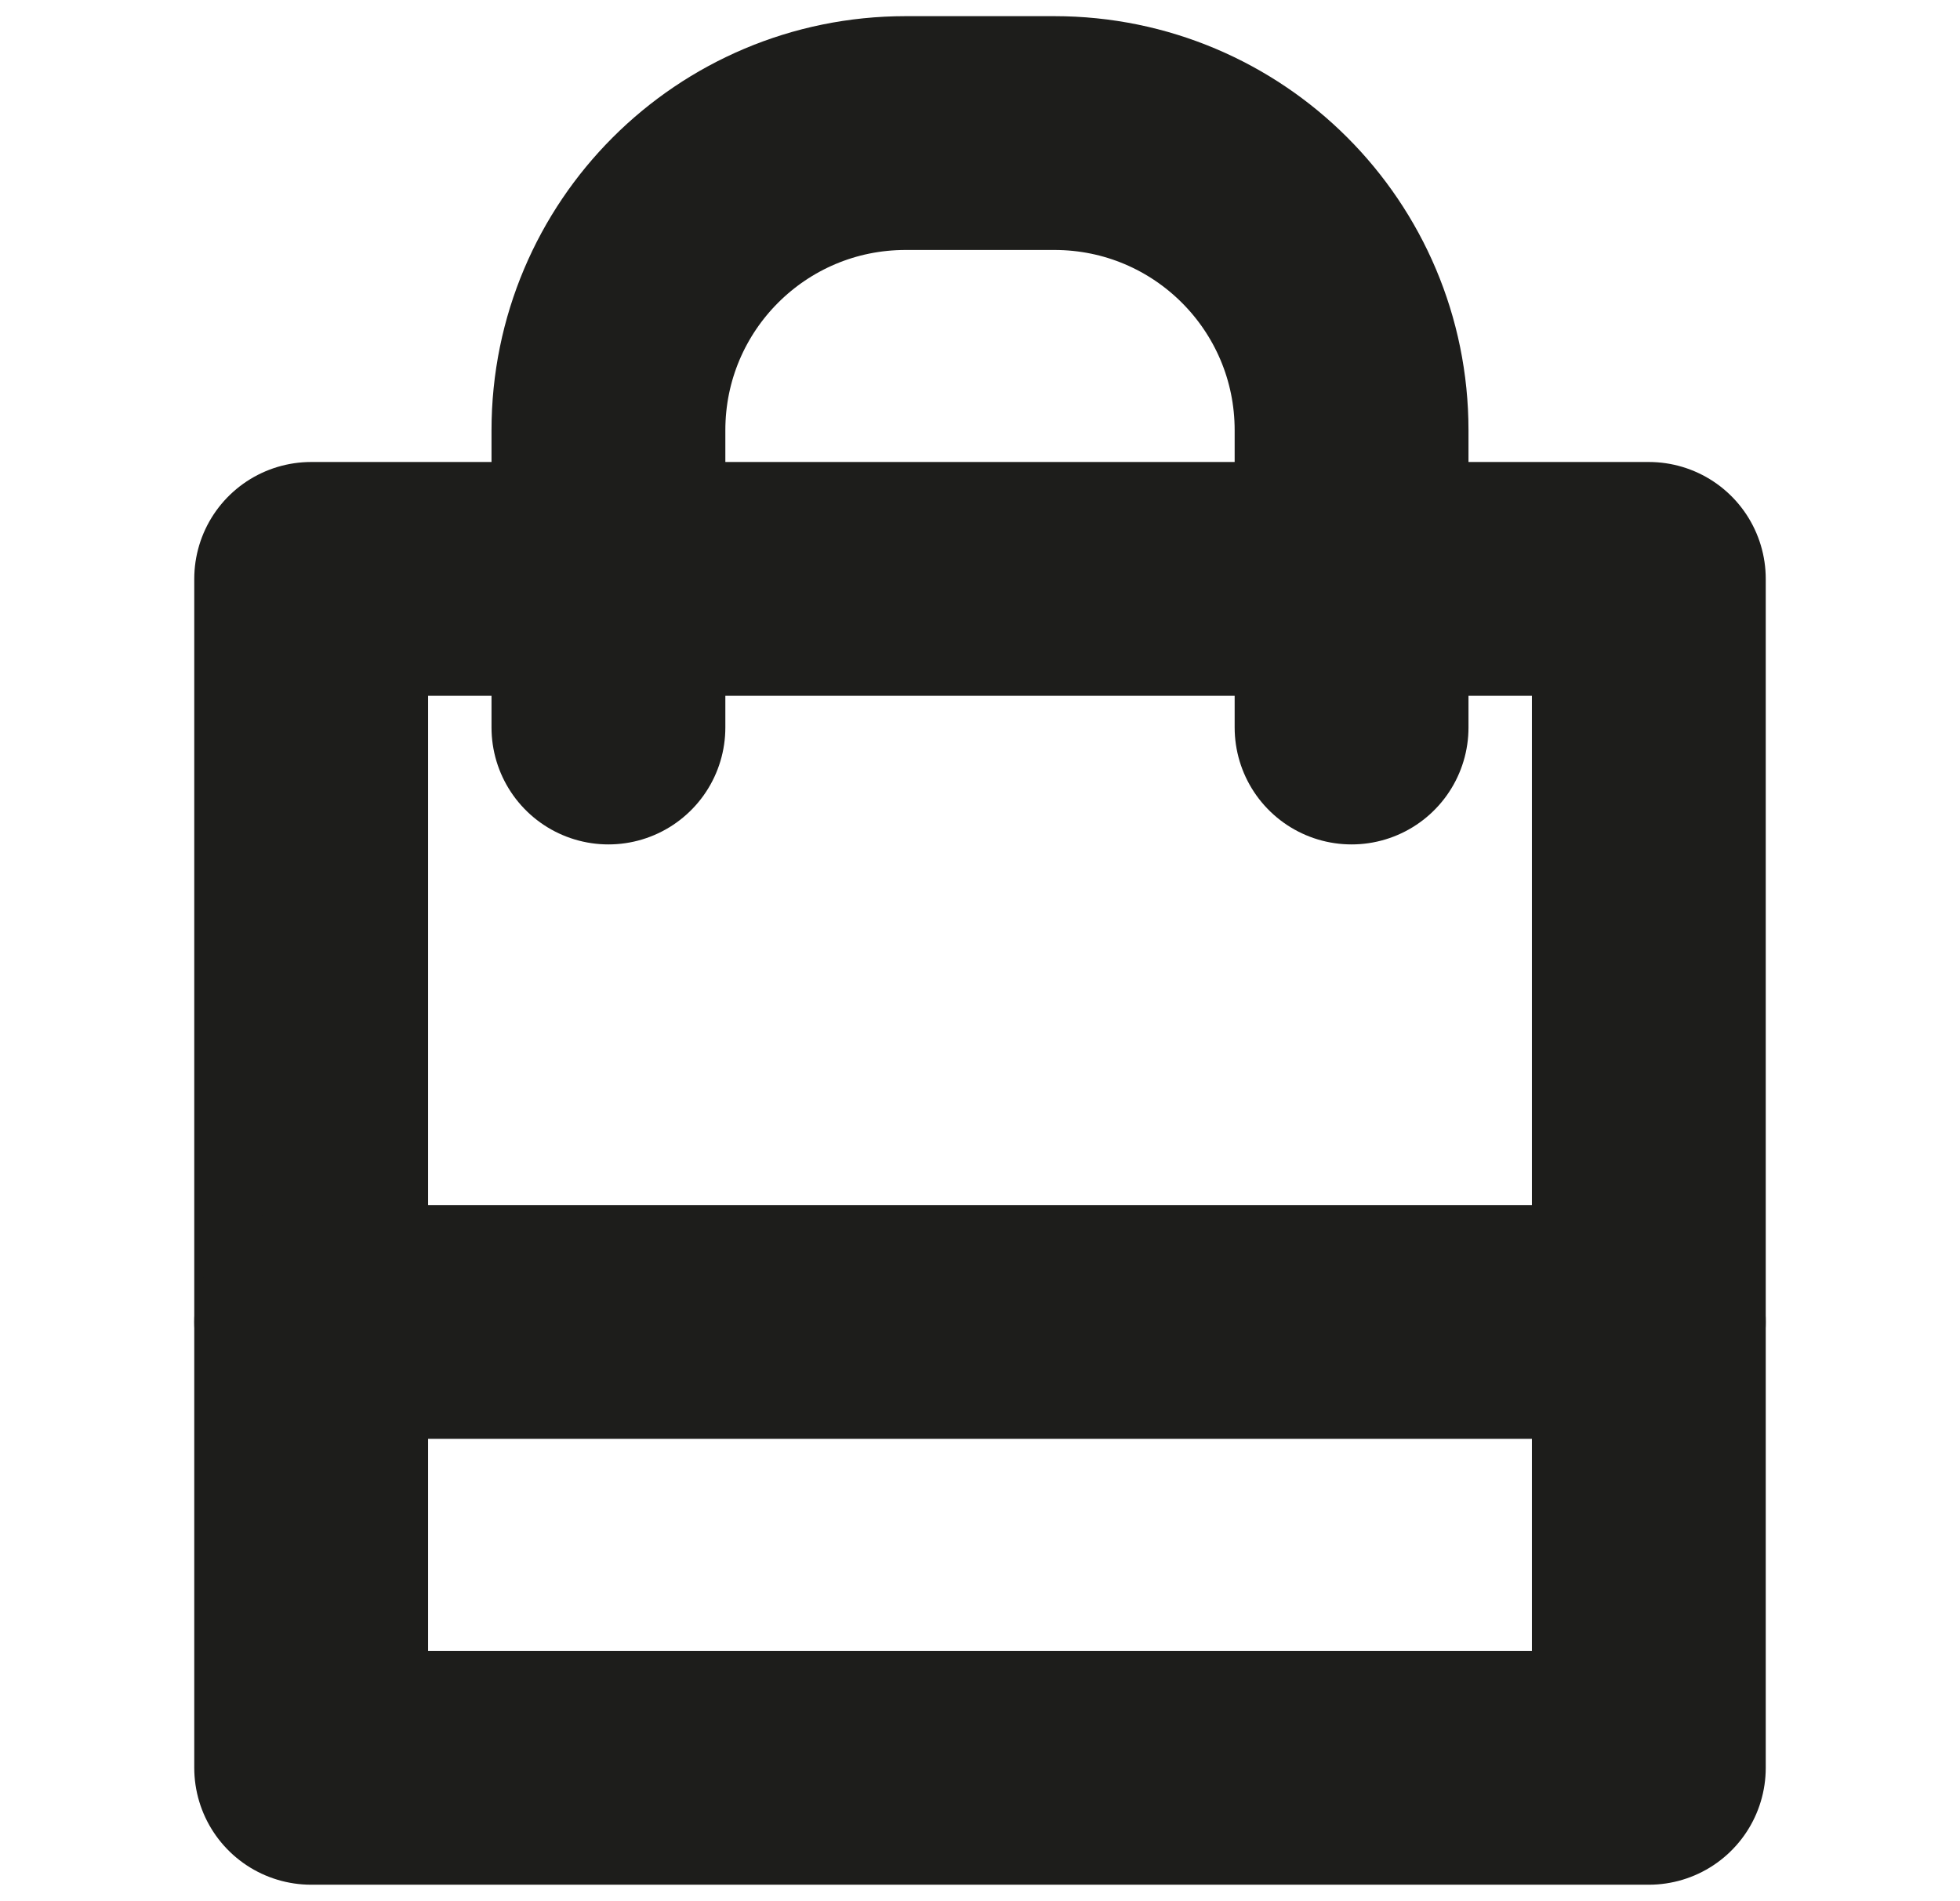
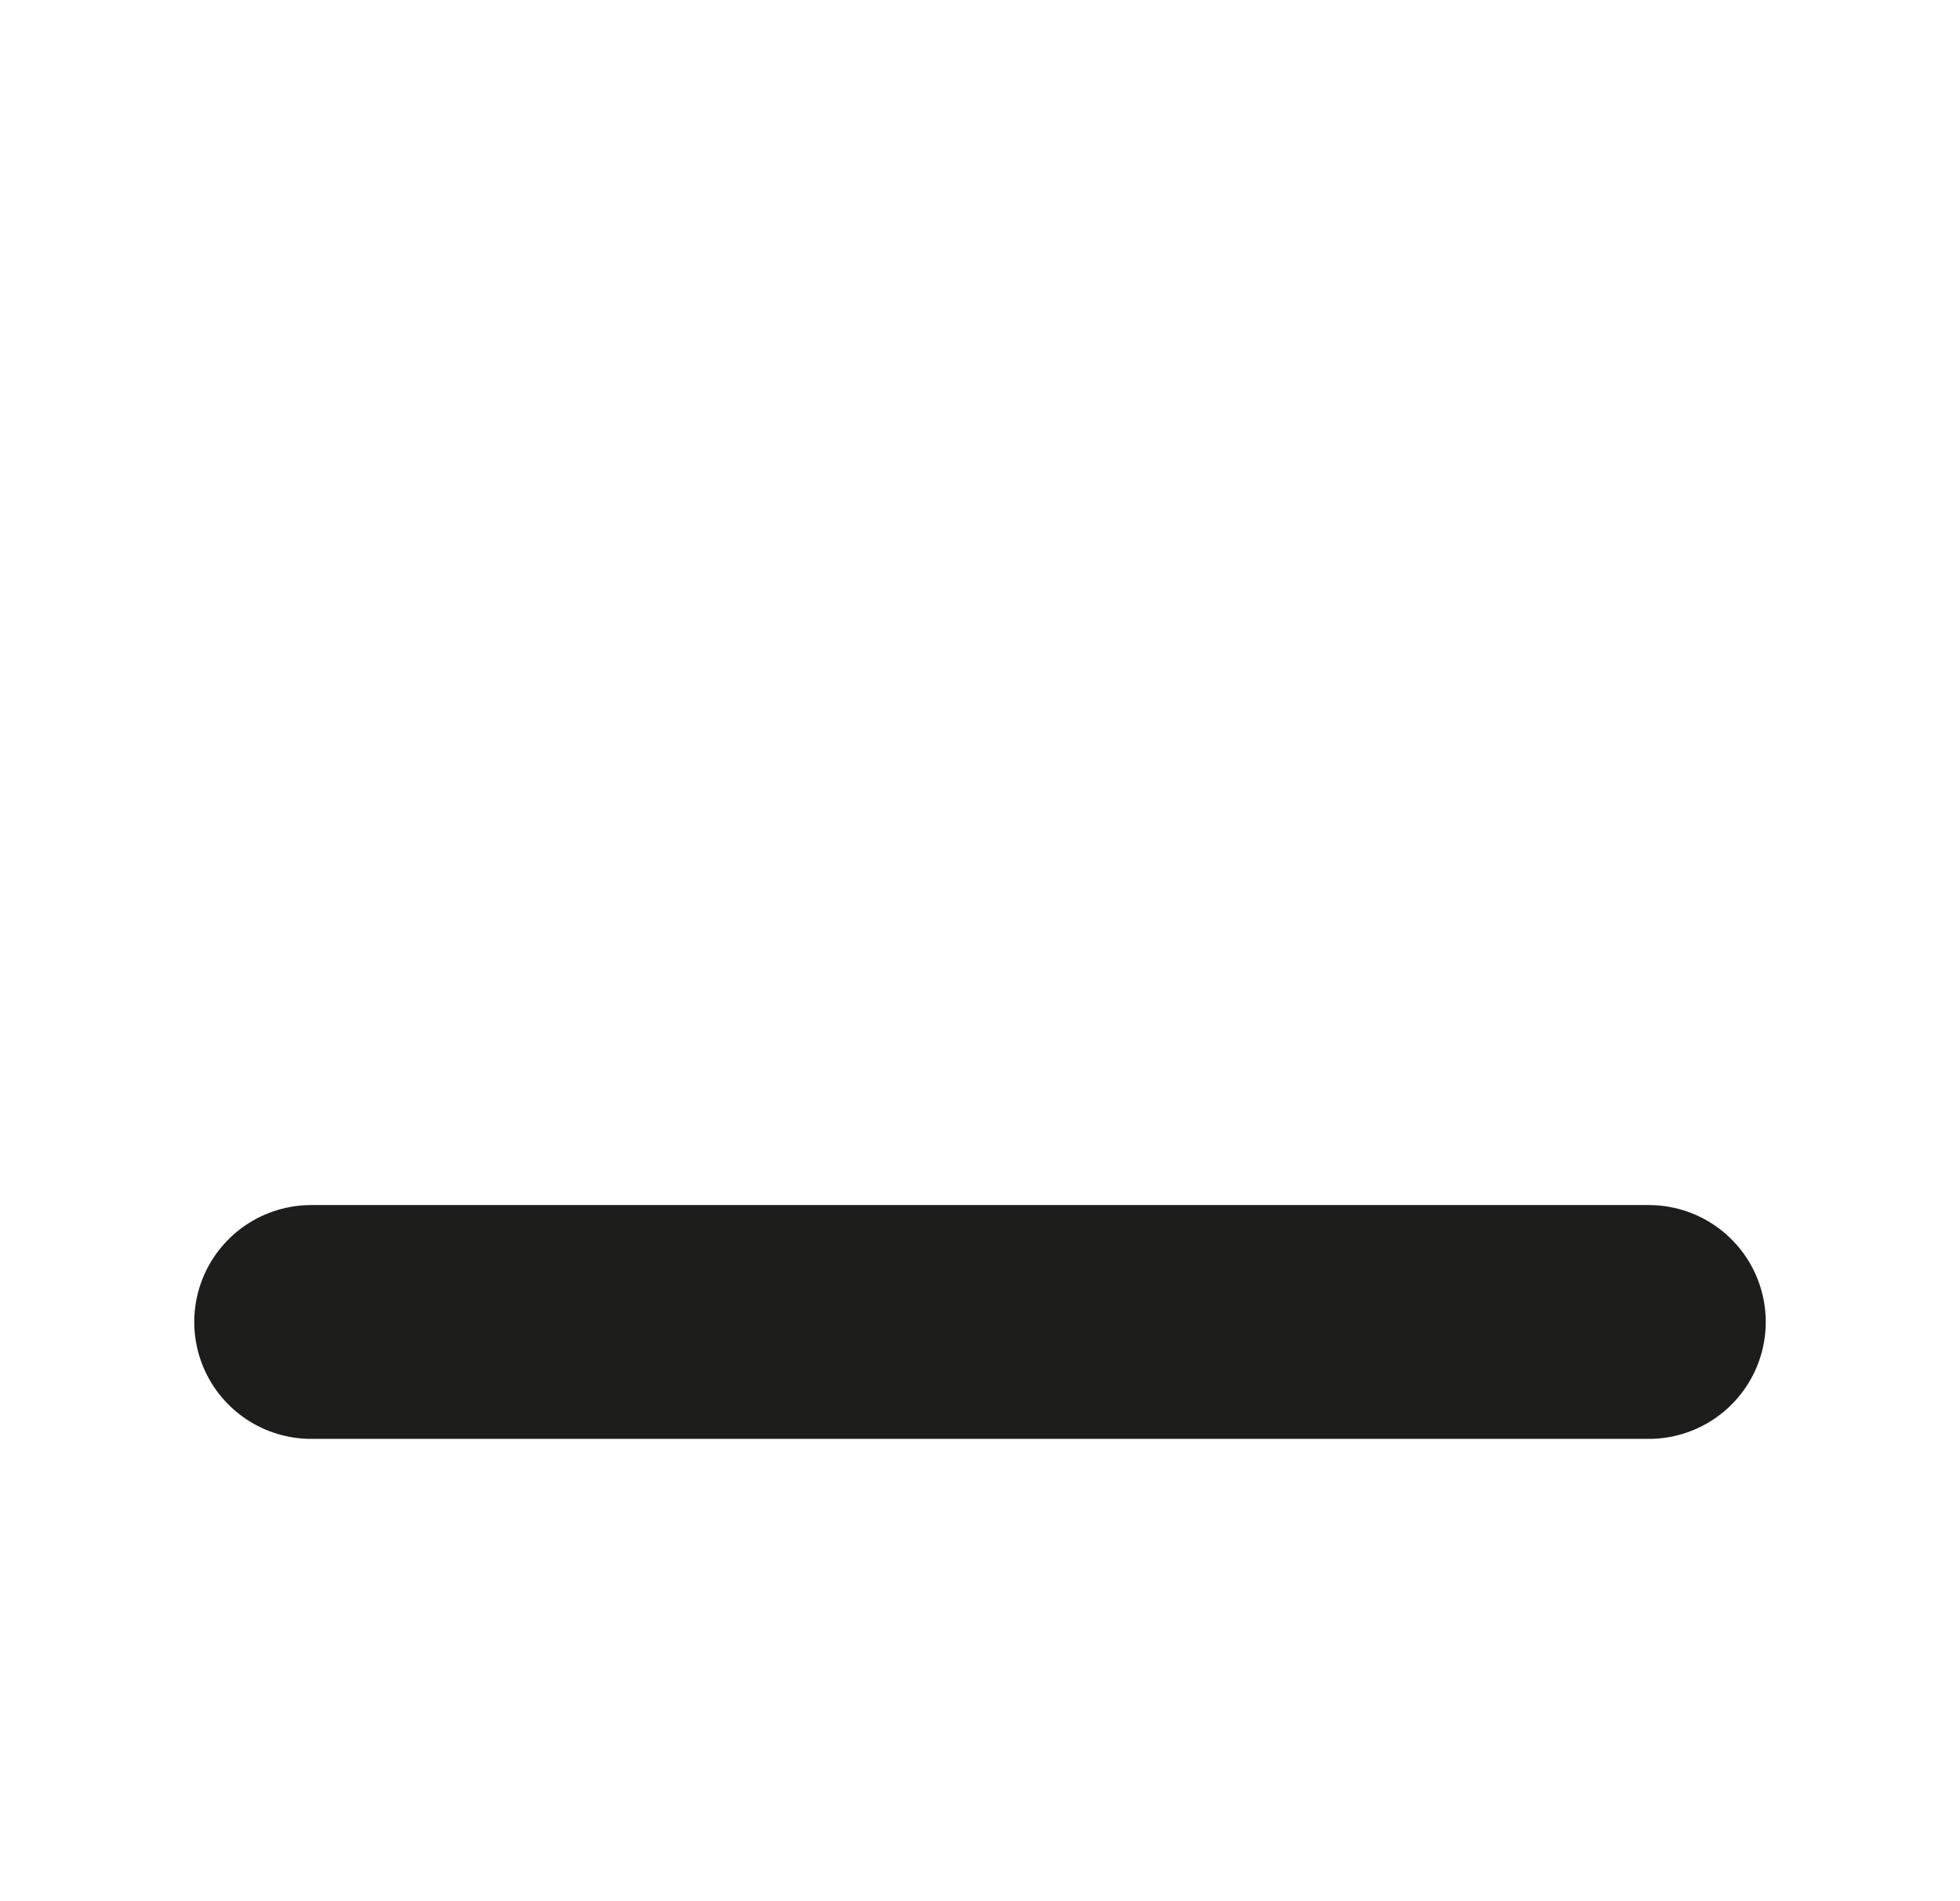
<svg xmlns="http://www.w3.org/2000/svg" fill="none" viewBox="0 0 1031 1000" height="1000" width="1031">
  <g clip-path="url(#clip0_6_567)">
-     <path stroke-linejoin="round" stroke-linecap="round" stroke-miterlimit="10" stroke-width="123" stroke="#1D1D1B" d="M867.318 304.545H163.682V930H867.318V304.545Z" />
-     <path stroke-linejoin="round" stroke-linecap="round" stroke-miterlimit="10" stroke-width="123" stroke="#1D1D1B" d="M320.045 382.727V226.364C320.045 139.934 389.979 70 476.409 70H554.591C641.02 70 710.955 139.934 710.955 226.364V382.727" />
    <path stroke-linejoin="round" stroke-linecap="round" stroke-miterlimit="10" stroke-width="123" stroke="#1D1D1B" d="M163.682 695.455H867.318" />
  </g>
  <defs>
    <clipPath id="clip0_6_567">
      <rect fill="white" height="1000" width="1031" />
    </clipPath>
  </defs>
</svg>